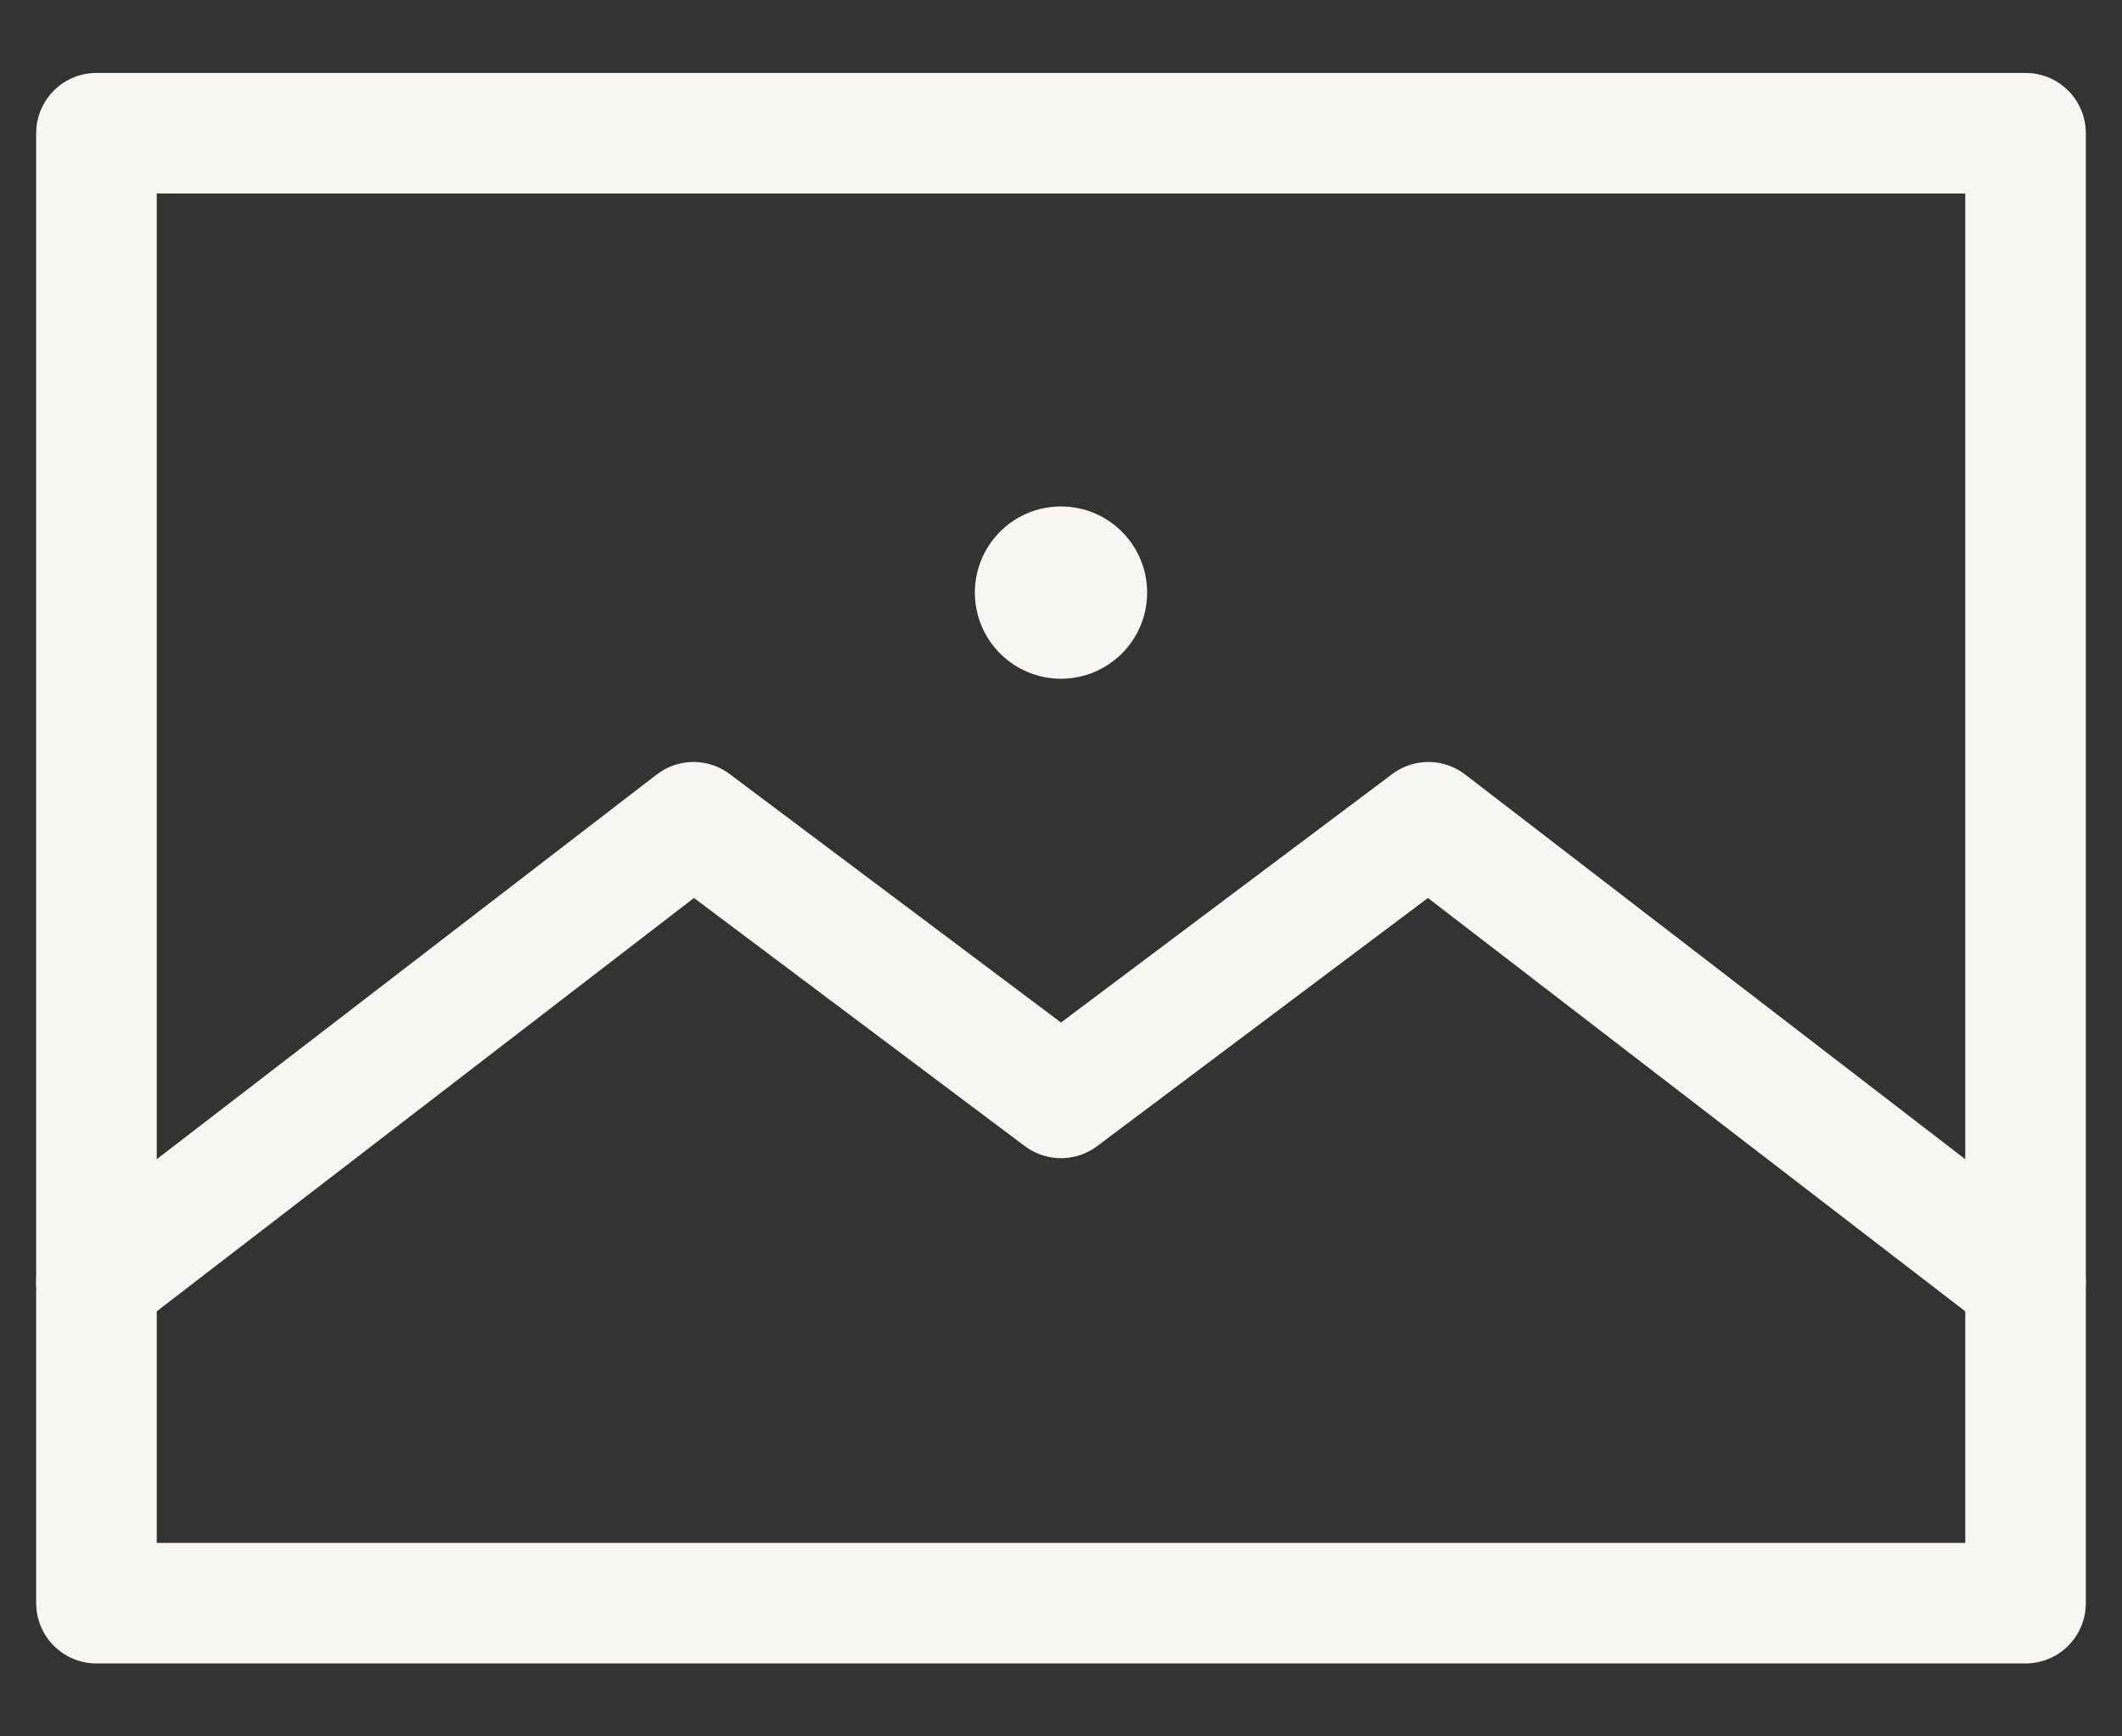
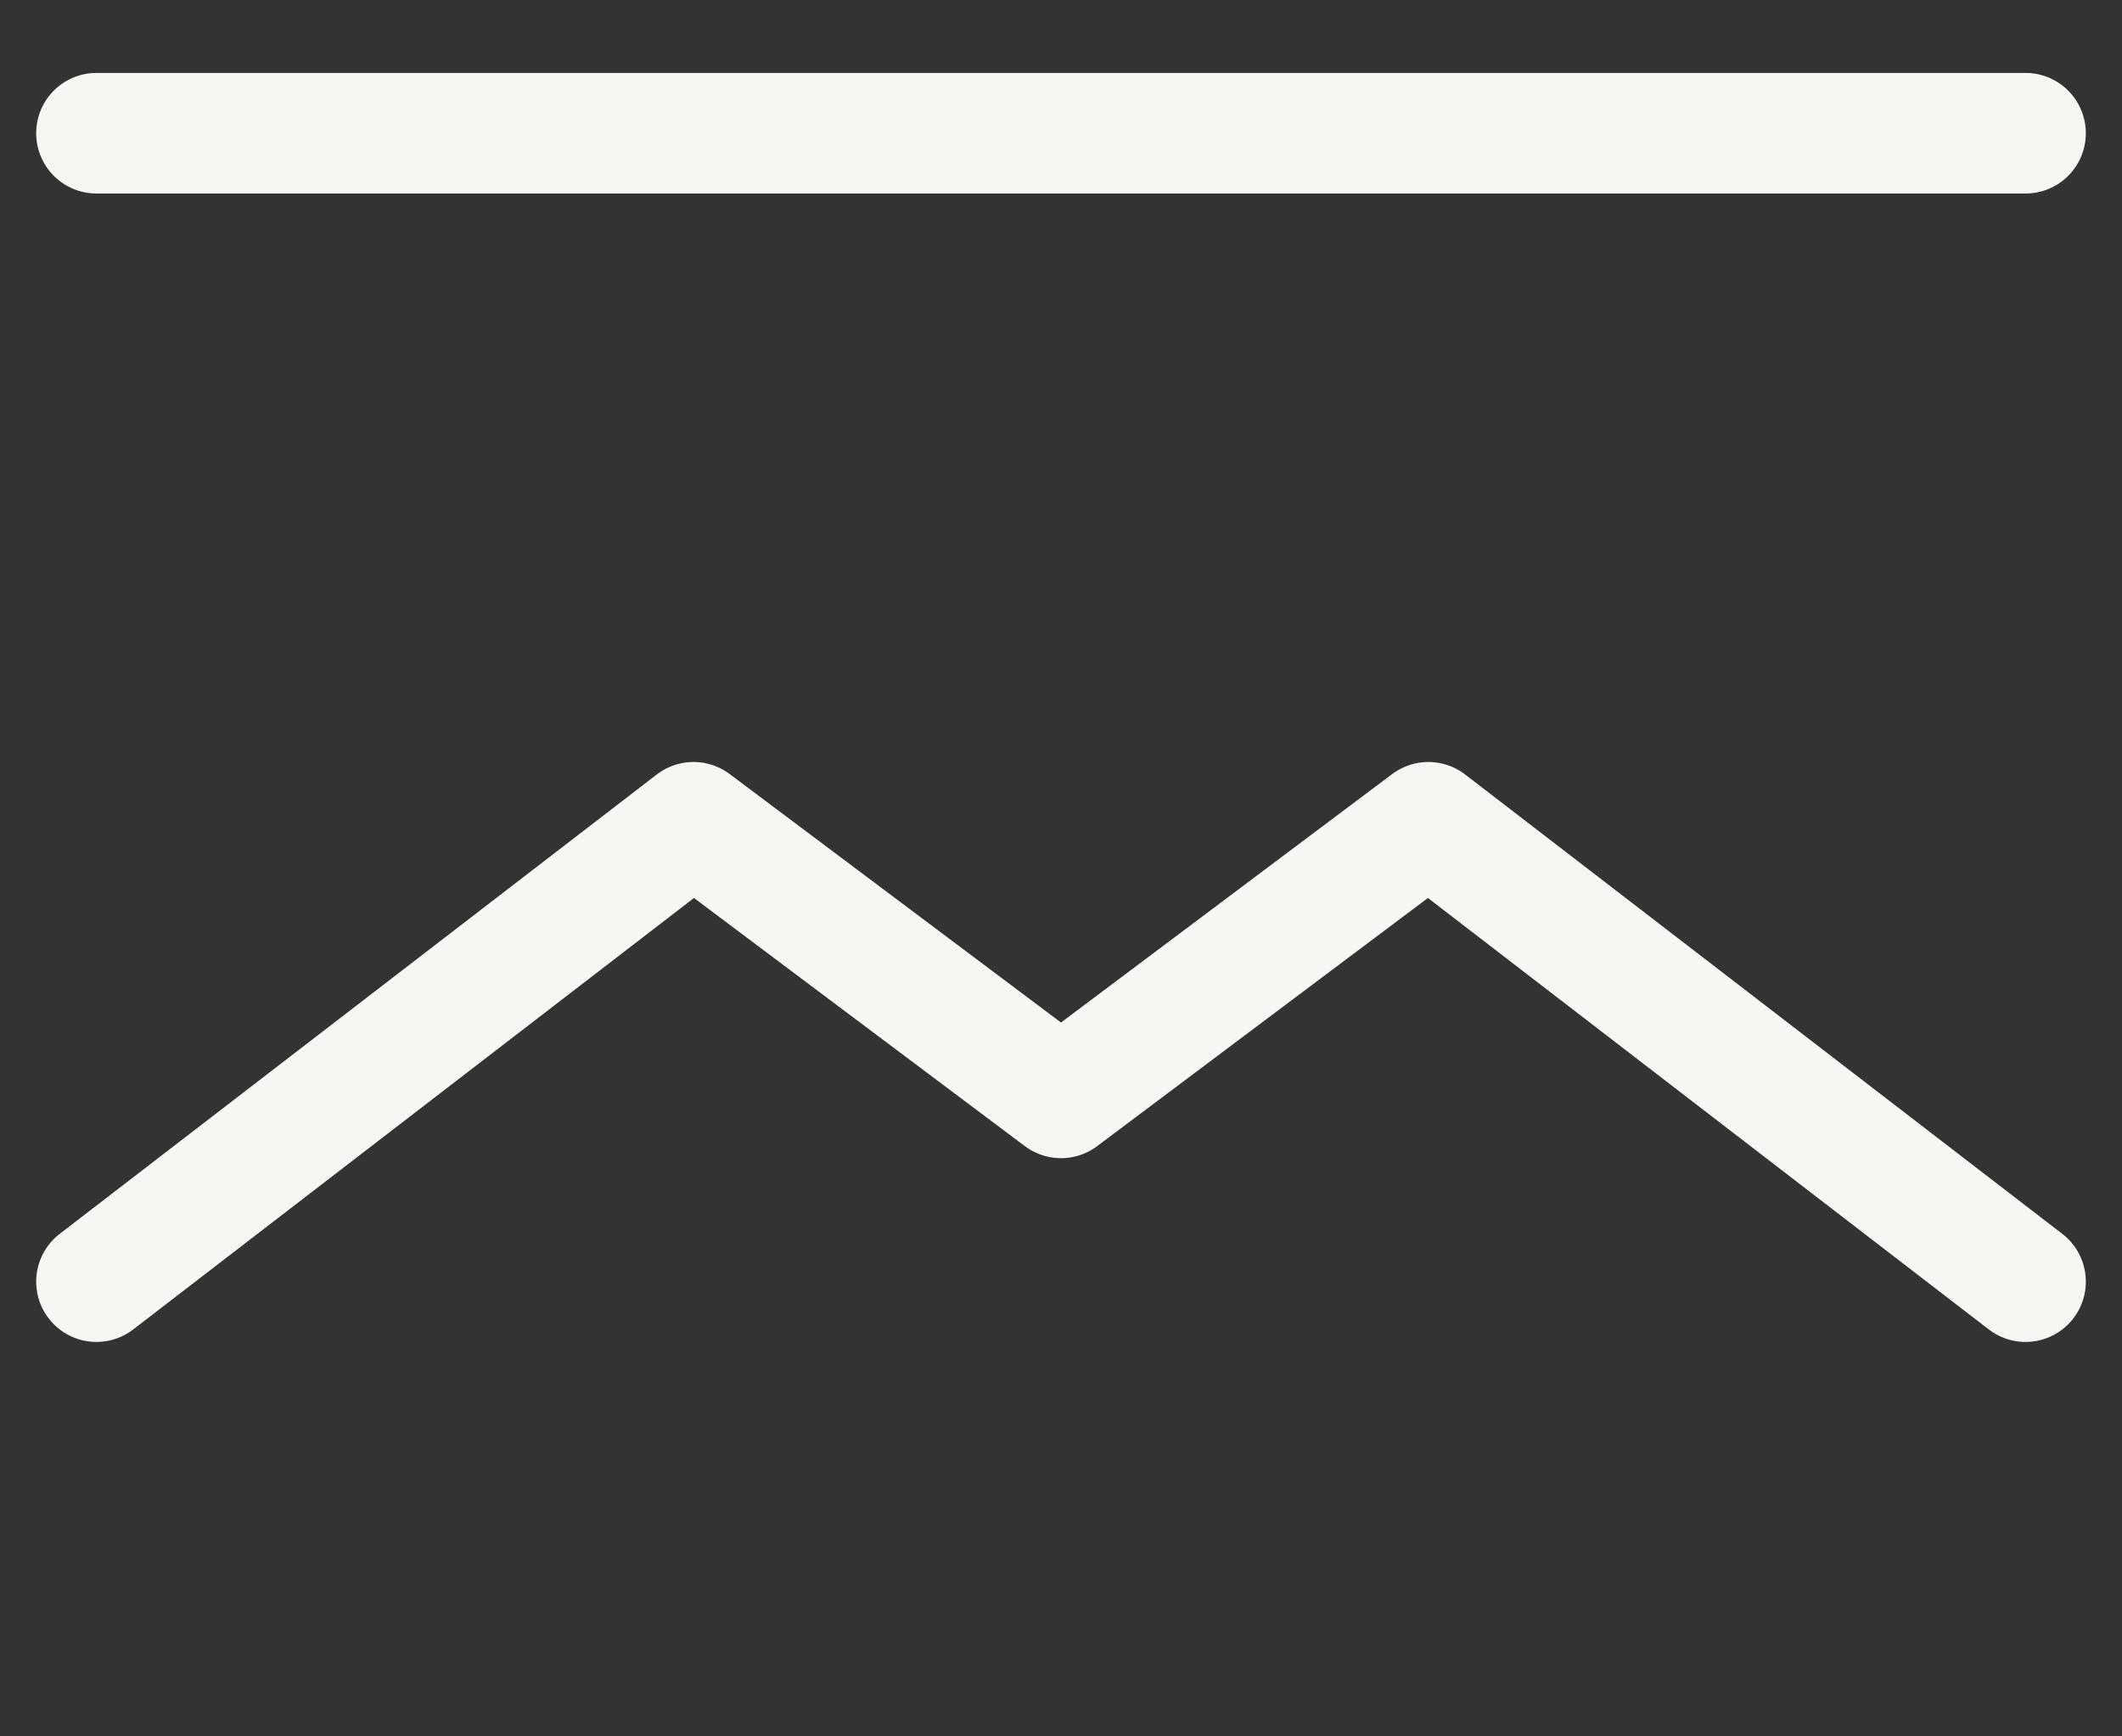
<svg xmlns="http://www.w3.org/2000/svg" width="22" height="18" viewBox="0 0 22 18" fill="none">
  <rect x="0" y="0" width="22" height="18" fill="#333333" stroke="none" />
-   <path d="M21 1.381H1V16.619H21V1.381Z" stroke="#F7F6F2" stroke-width="1.25" stroke-miterlimit="10" stroke-linecap="round" stroke-linejoin="round" />
+   <path d="M21 1.381H1H21V1.381Z" stroke="#F7F6F2" stroke-width="1.25" stroke-miterlimit="10" stroke-linecap="round" stroke-linejoin="round" />
  <path d="M21 13.286L14.809 8.524L11 11.381L7.19 8.524L1 13.286" stroke="#F7F6F2" stroke-width="1.25" stroke-miterlimit="10" stroke-linecap="round" stroke-linejoin="round" />
-   <circle cx="11" cy="6.143" r="0.893" fill="#F7F6F2" />
</svg>